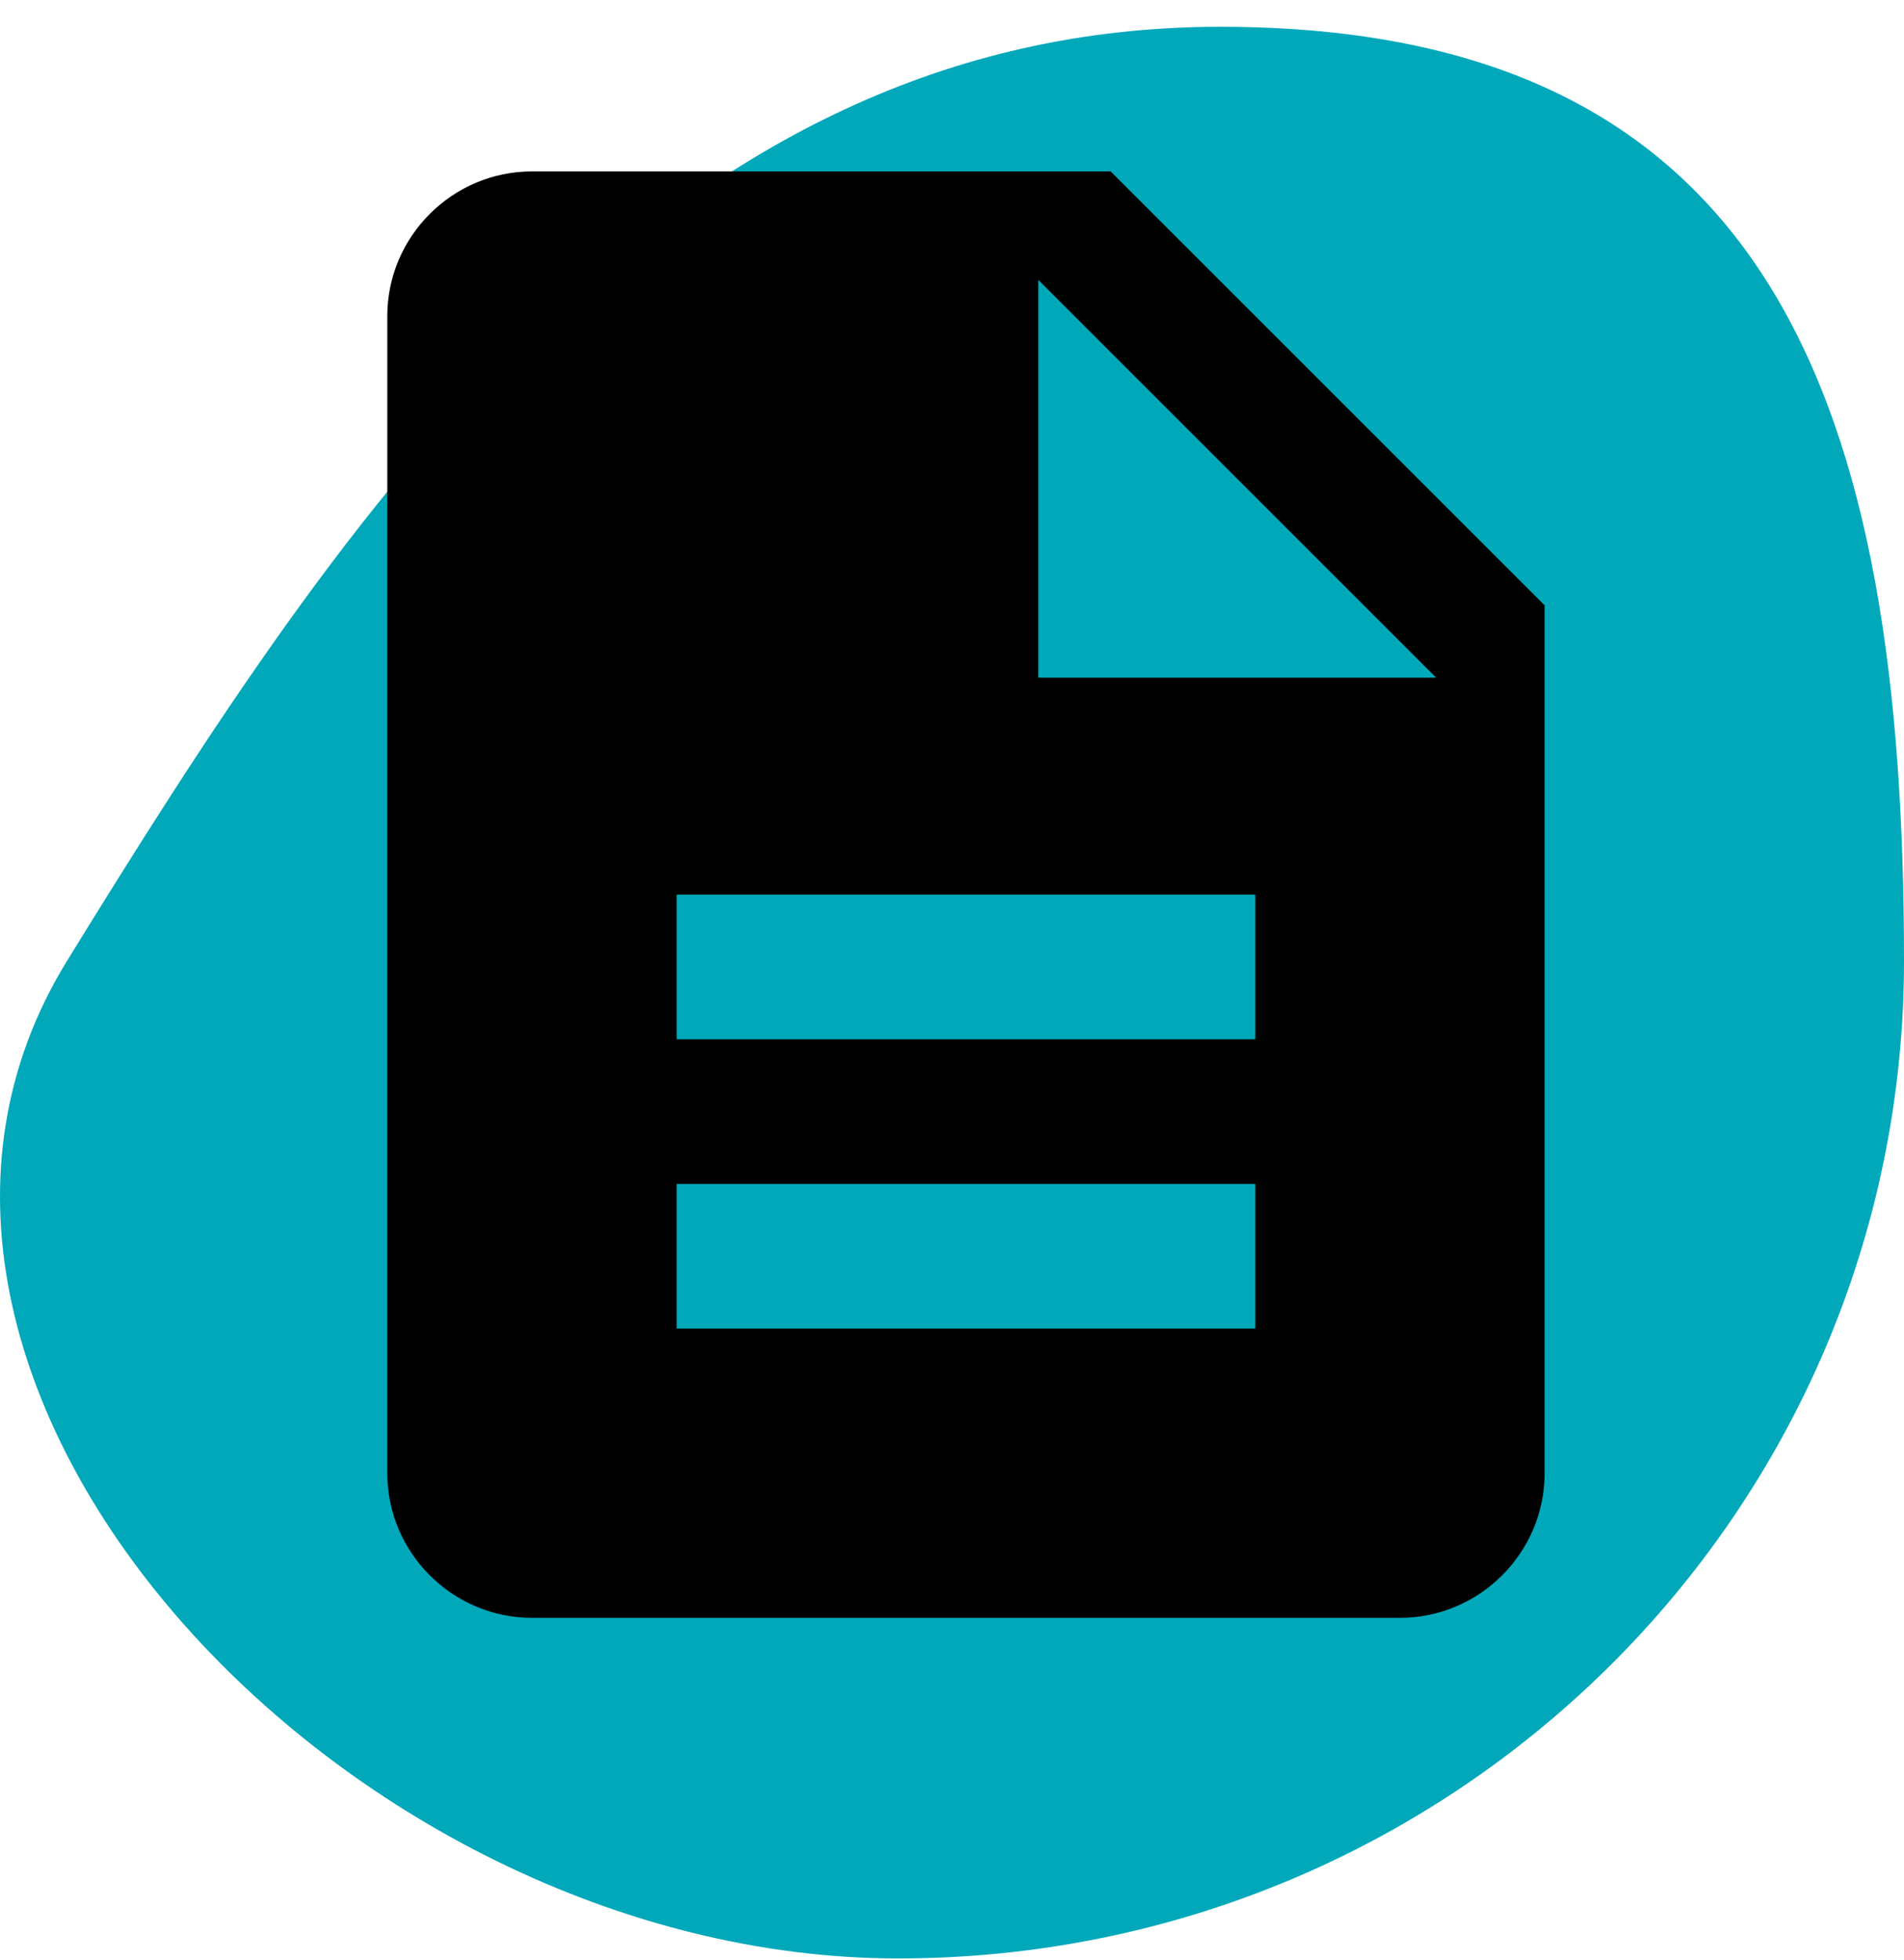
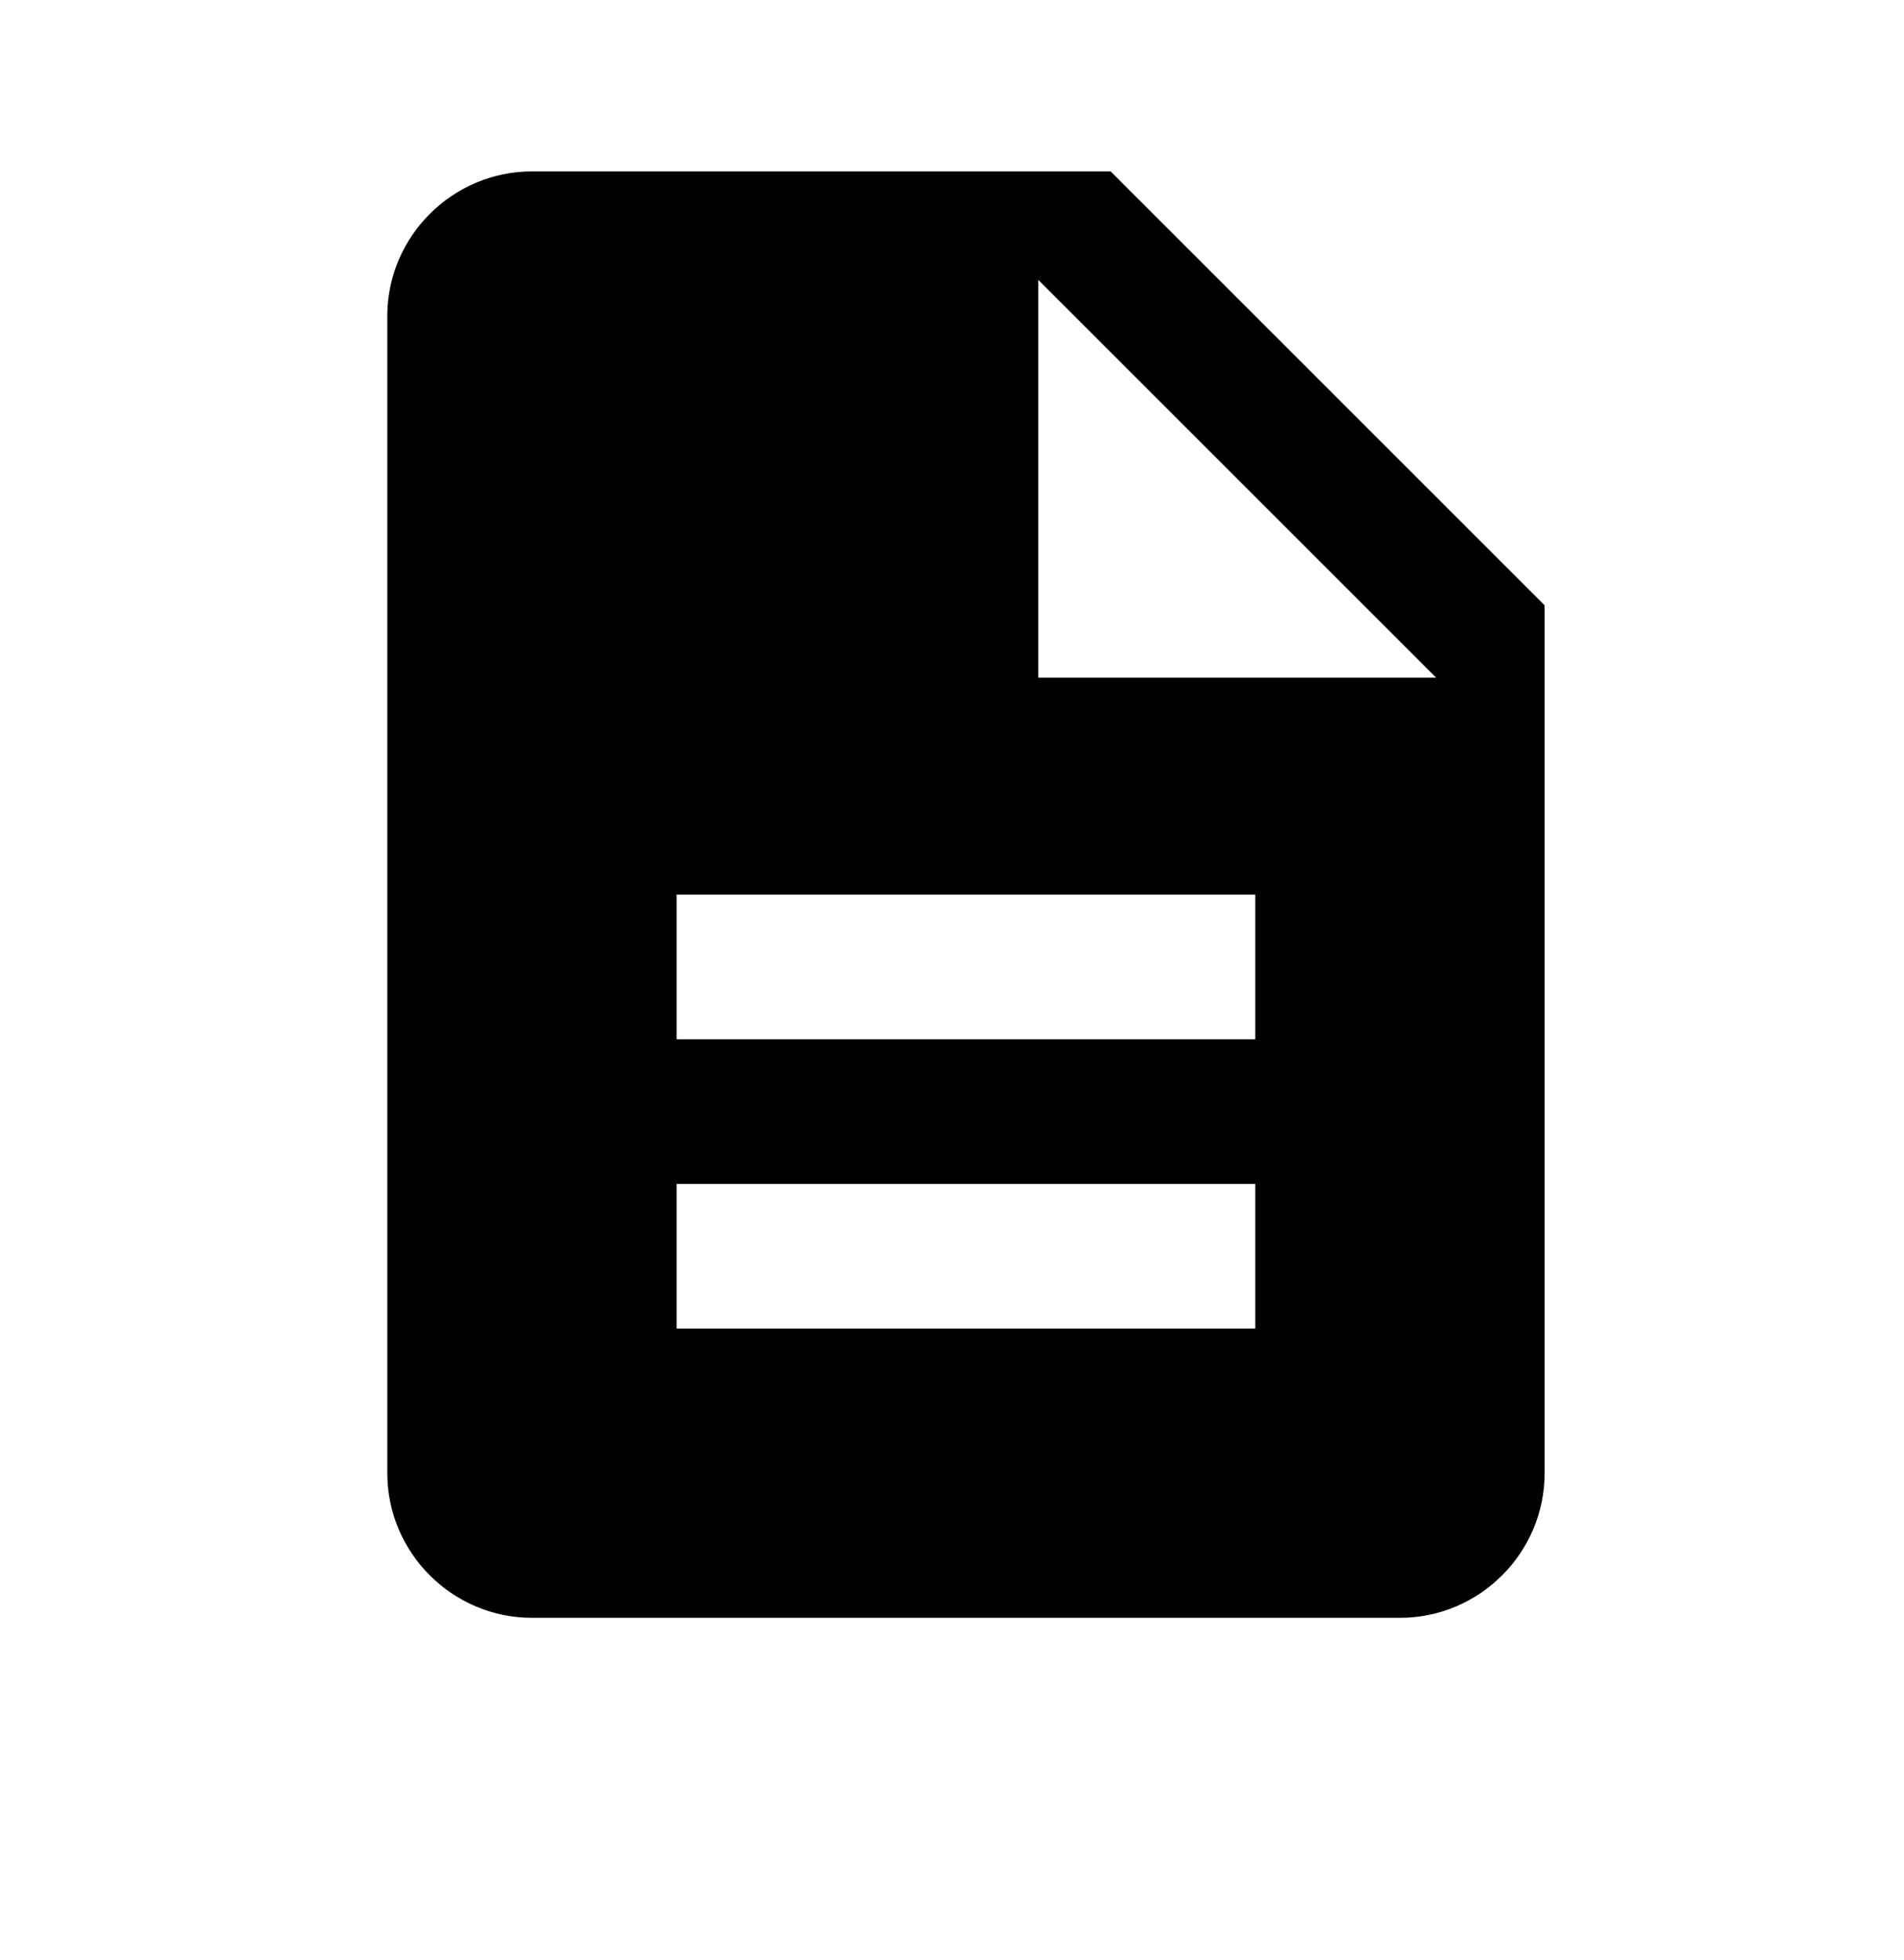
<svg xmlns="http://www.w3.org/2000/svg" width="68" height="70" viewBox="0 0 68 70" fill="none">
-   <path d="M68 34.325C68 54.004 51.917 69.957 32.078 69.957C12.239 69.957 -6.835 49.309 2.393 34.325C12.317 18.207 23.745 0.957 43.584 0.957C63.423 0.957 68 14.645 68 34.325Z" fill="#00A8BA" />
  <path d="M39.665 6.123H18.999C16.157 6.123 13.832 8.448 13.832 11.29V52.623C13.832 55.465 16.157 57.79 18.999 57.79H49.999C52.84 57.79 55.165 55.465 55.165 52.623V21.623L39.665 6.123ZM44.832 47.456H24.165V42.29H44.832V47.456ZM44.832 37.123H24.165V31.956H44.832V37.123ZM37.082 24.206V9.998L51.29 24.206H37.082Z" fill="black" />
</svg>